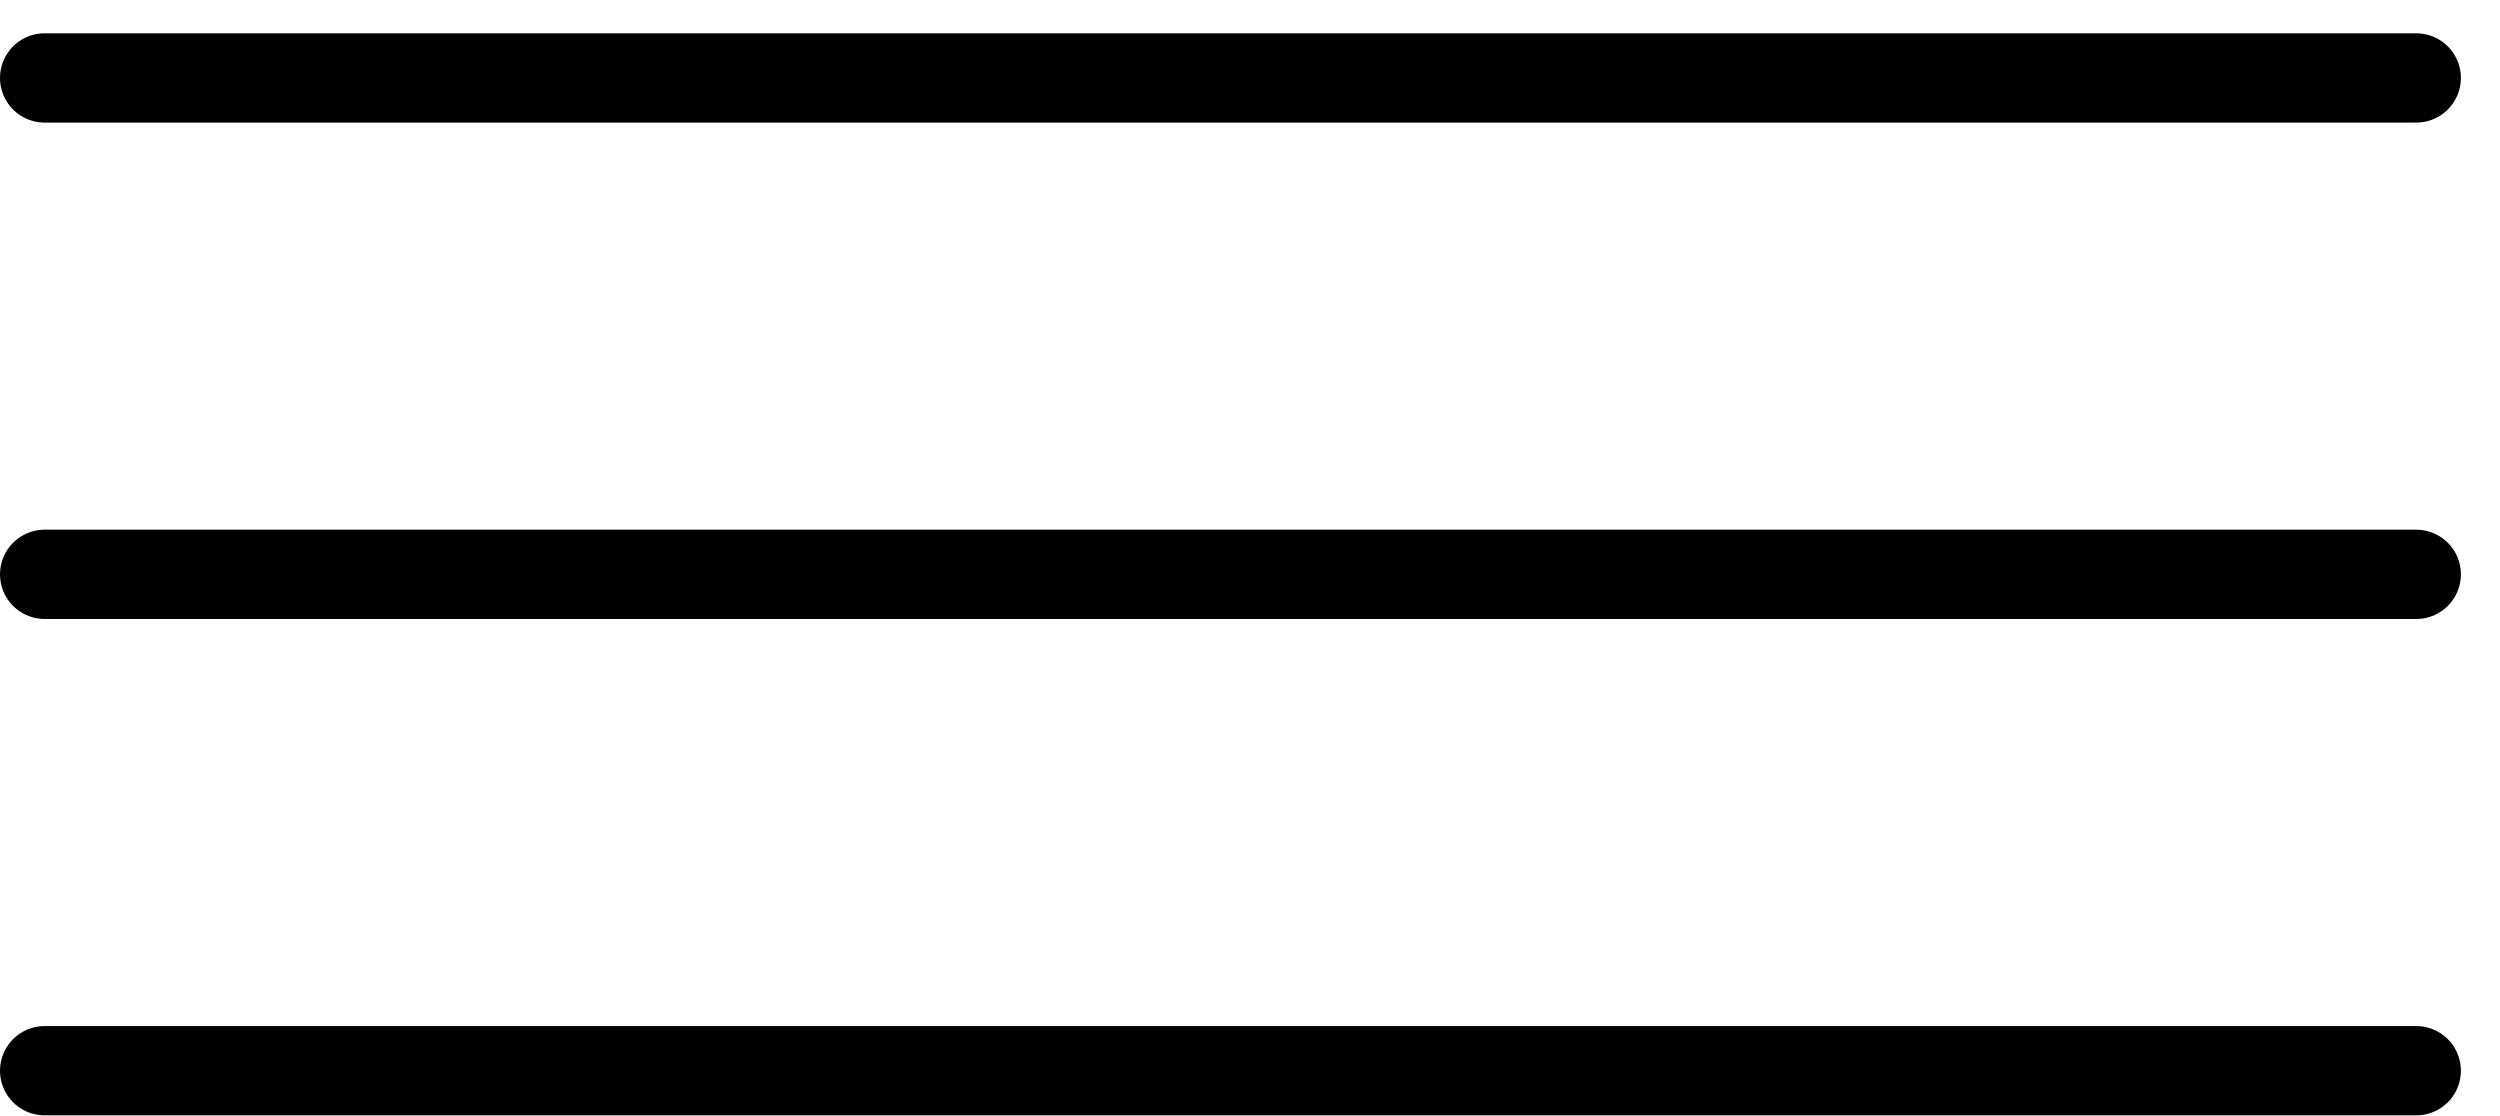
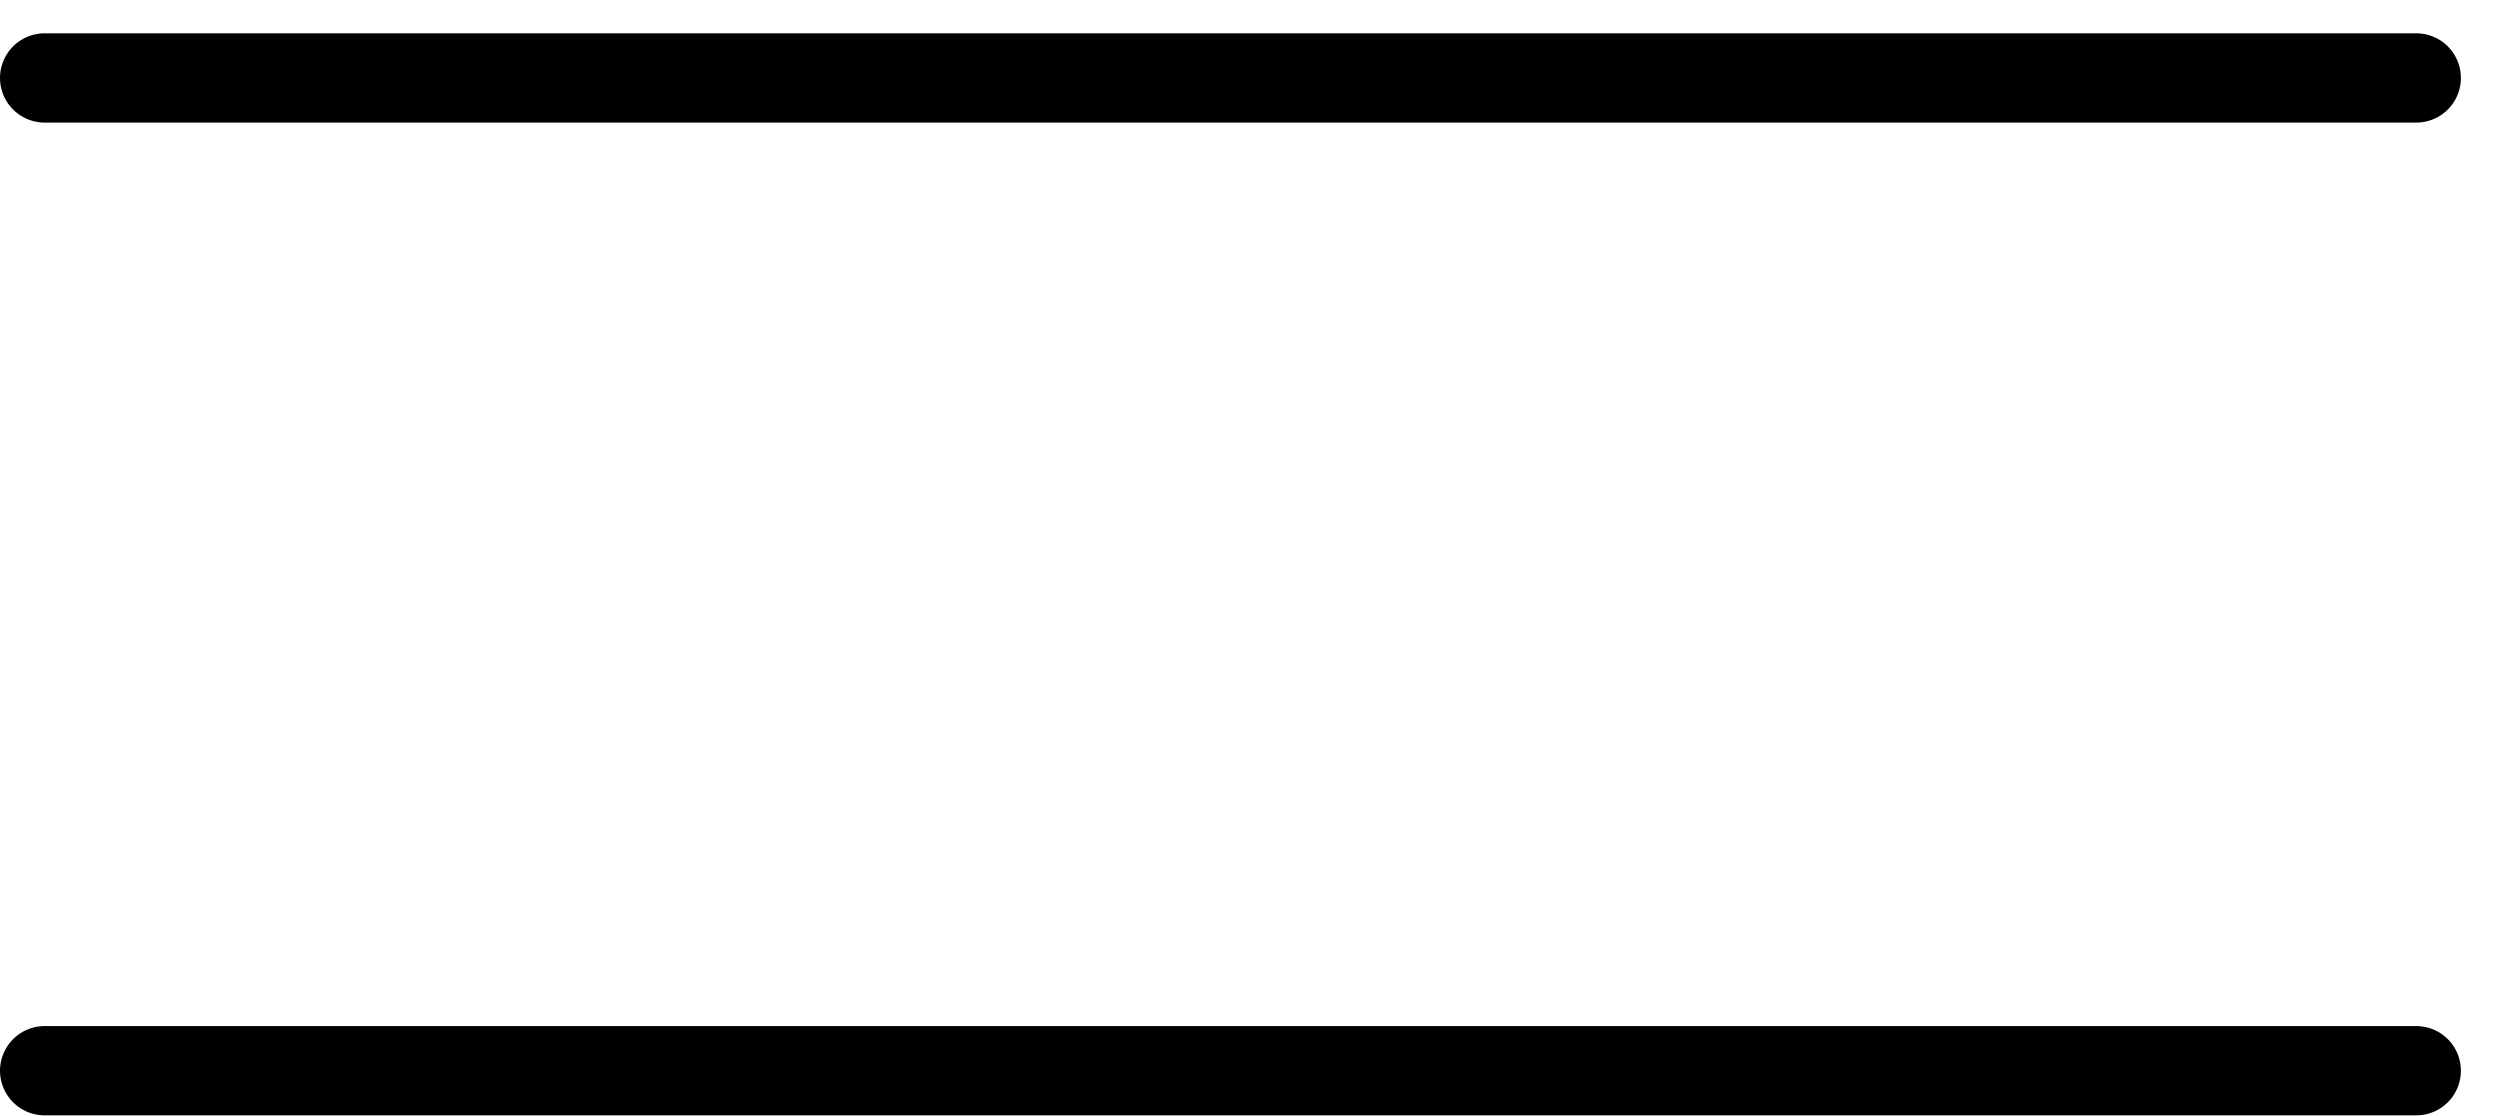
<svg xmlns="http://www.w3.org/2000/svg" width="56" height="25" viewBox="0 0 56 25" fill="none">
  <path d="M1 1.746H54.124" stroke="black" stroke-width="2" stroke-linecap="round" stroke-linejoin="round" />
-   <path d="M1 12.865H54.124" stroke="black" stroke-width="2" stroke-linecap="round" stroke-linejoin="round" />
  <path d="M1 23.984H54.124" stroke="black" stroke-width="2" stroke-linecap="round" stroke-linejoin="round" />
</svg>